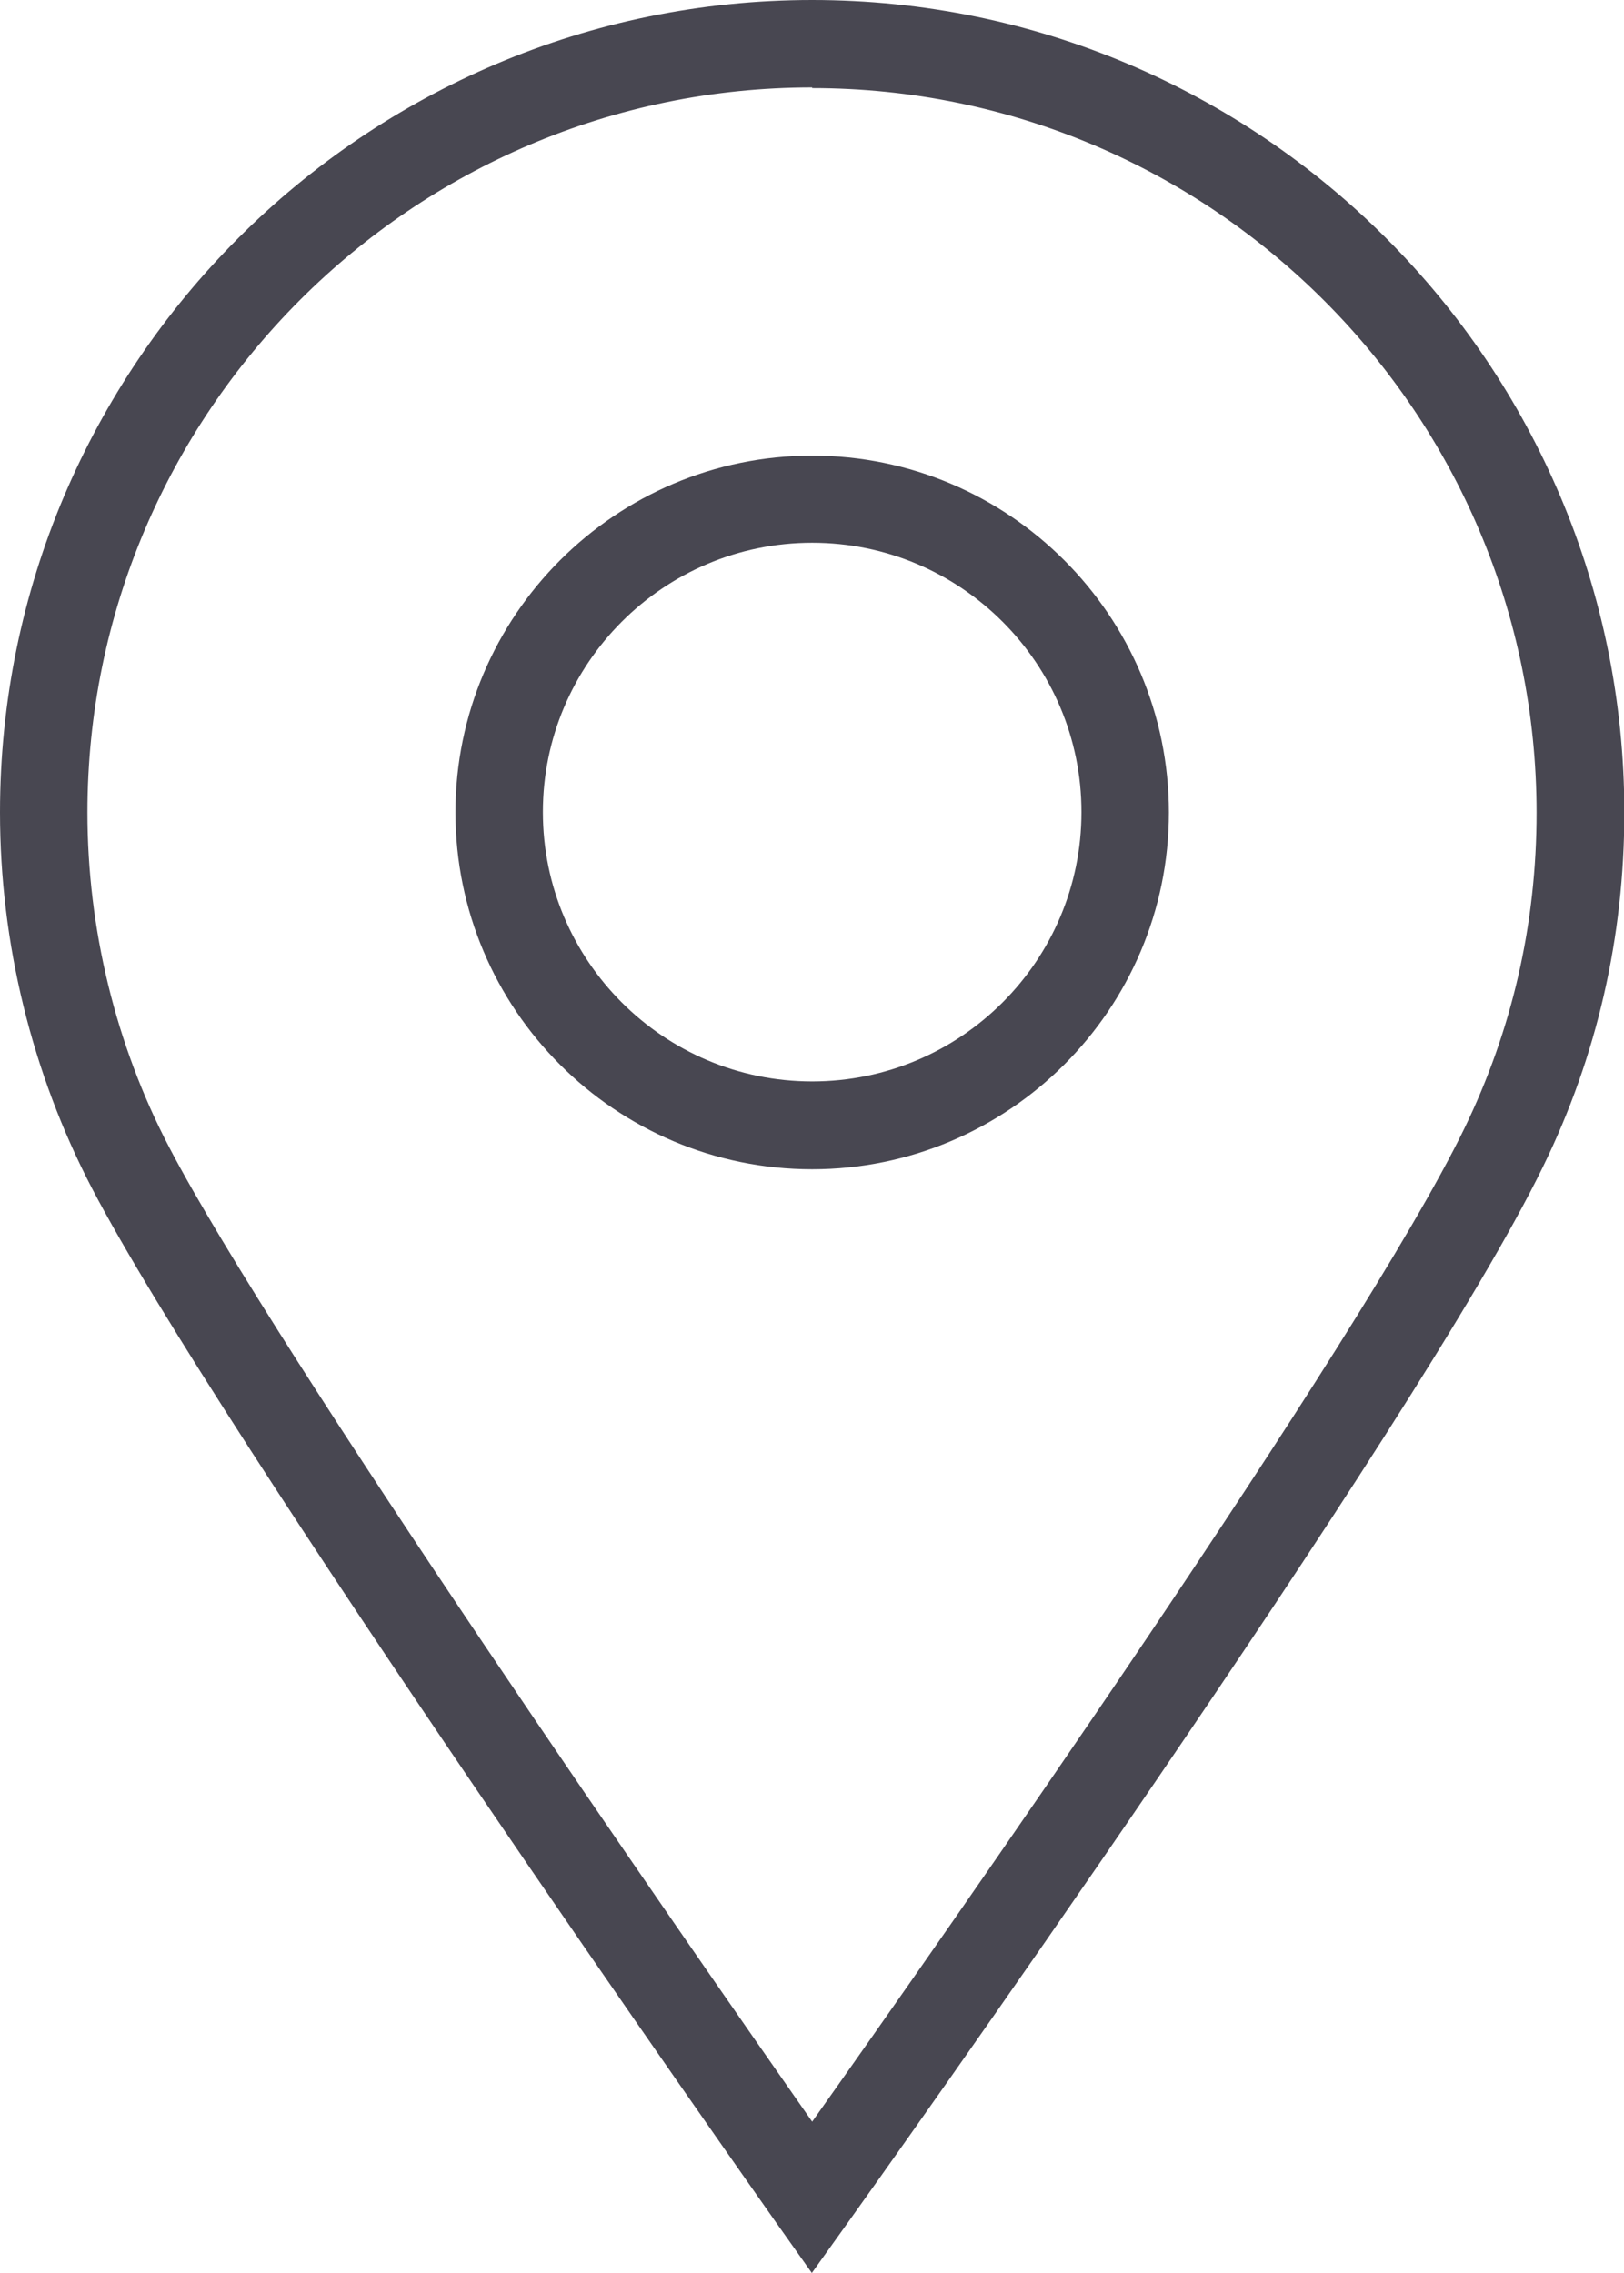
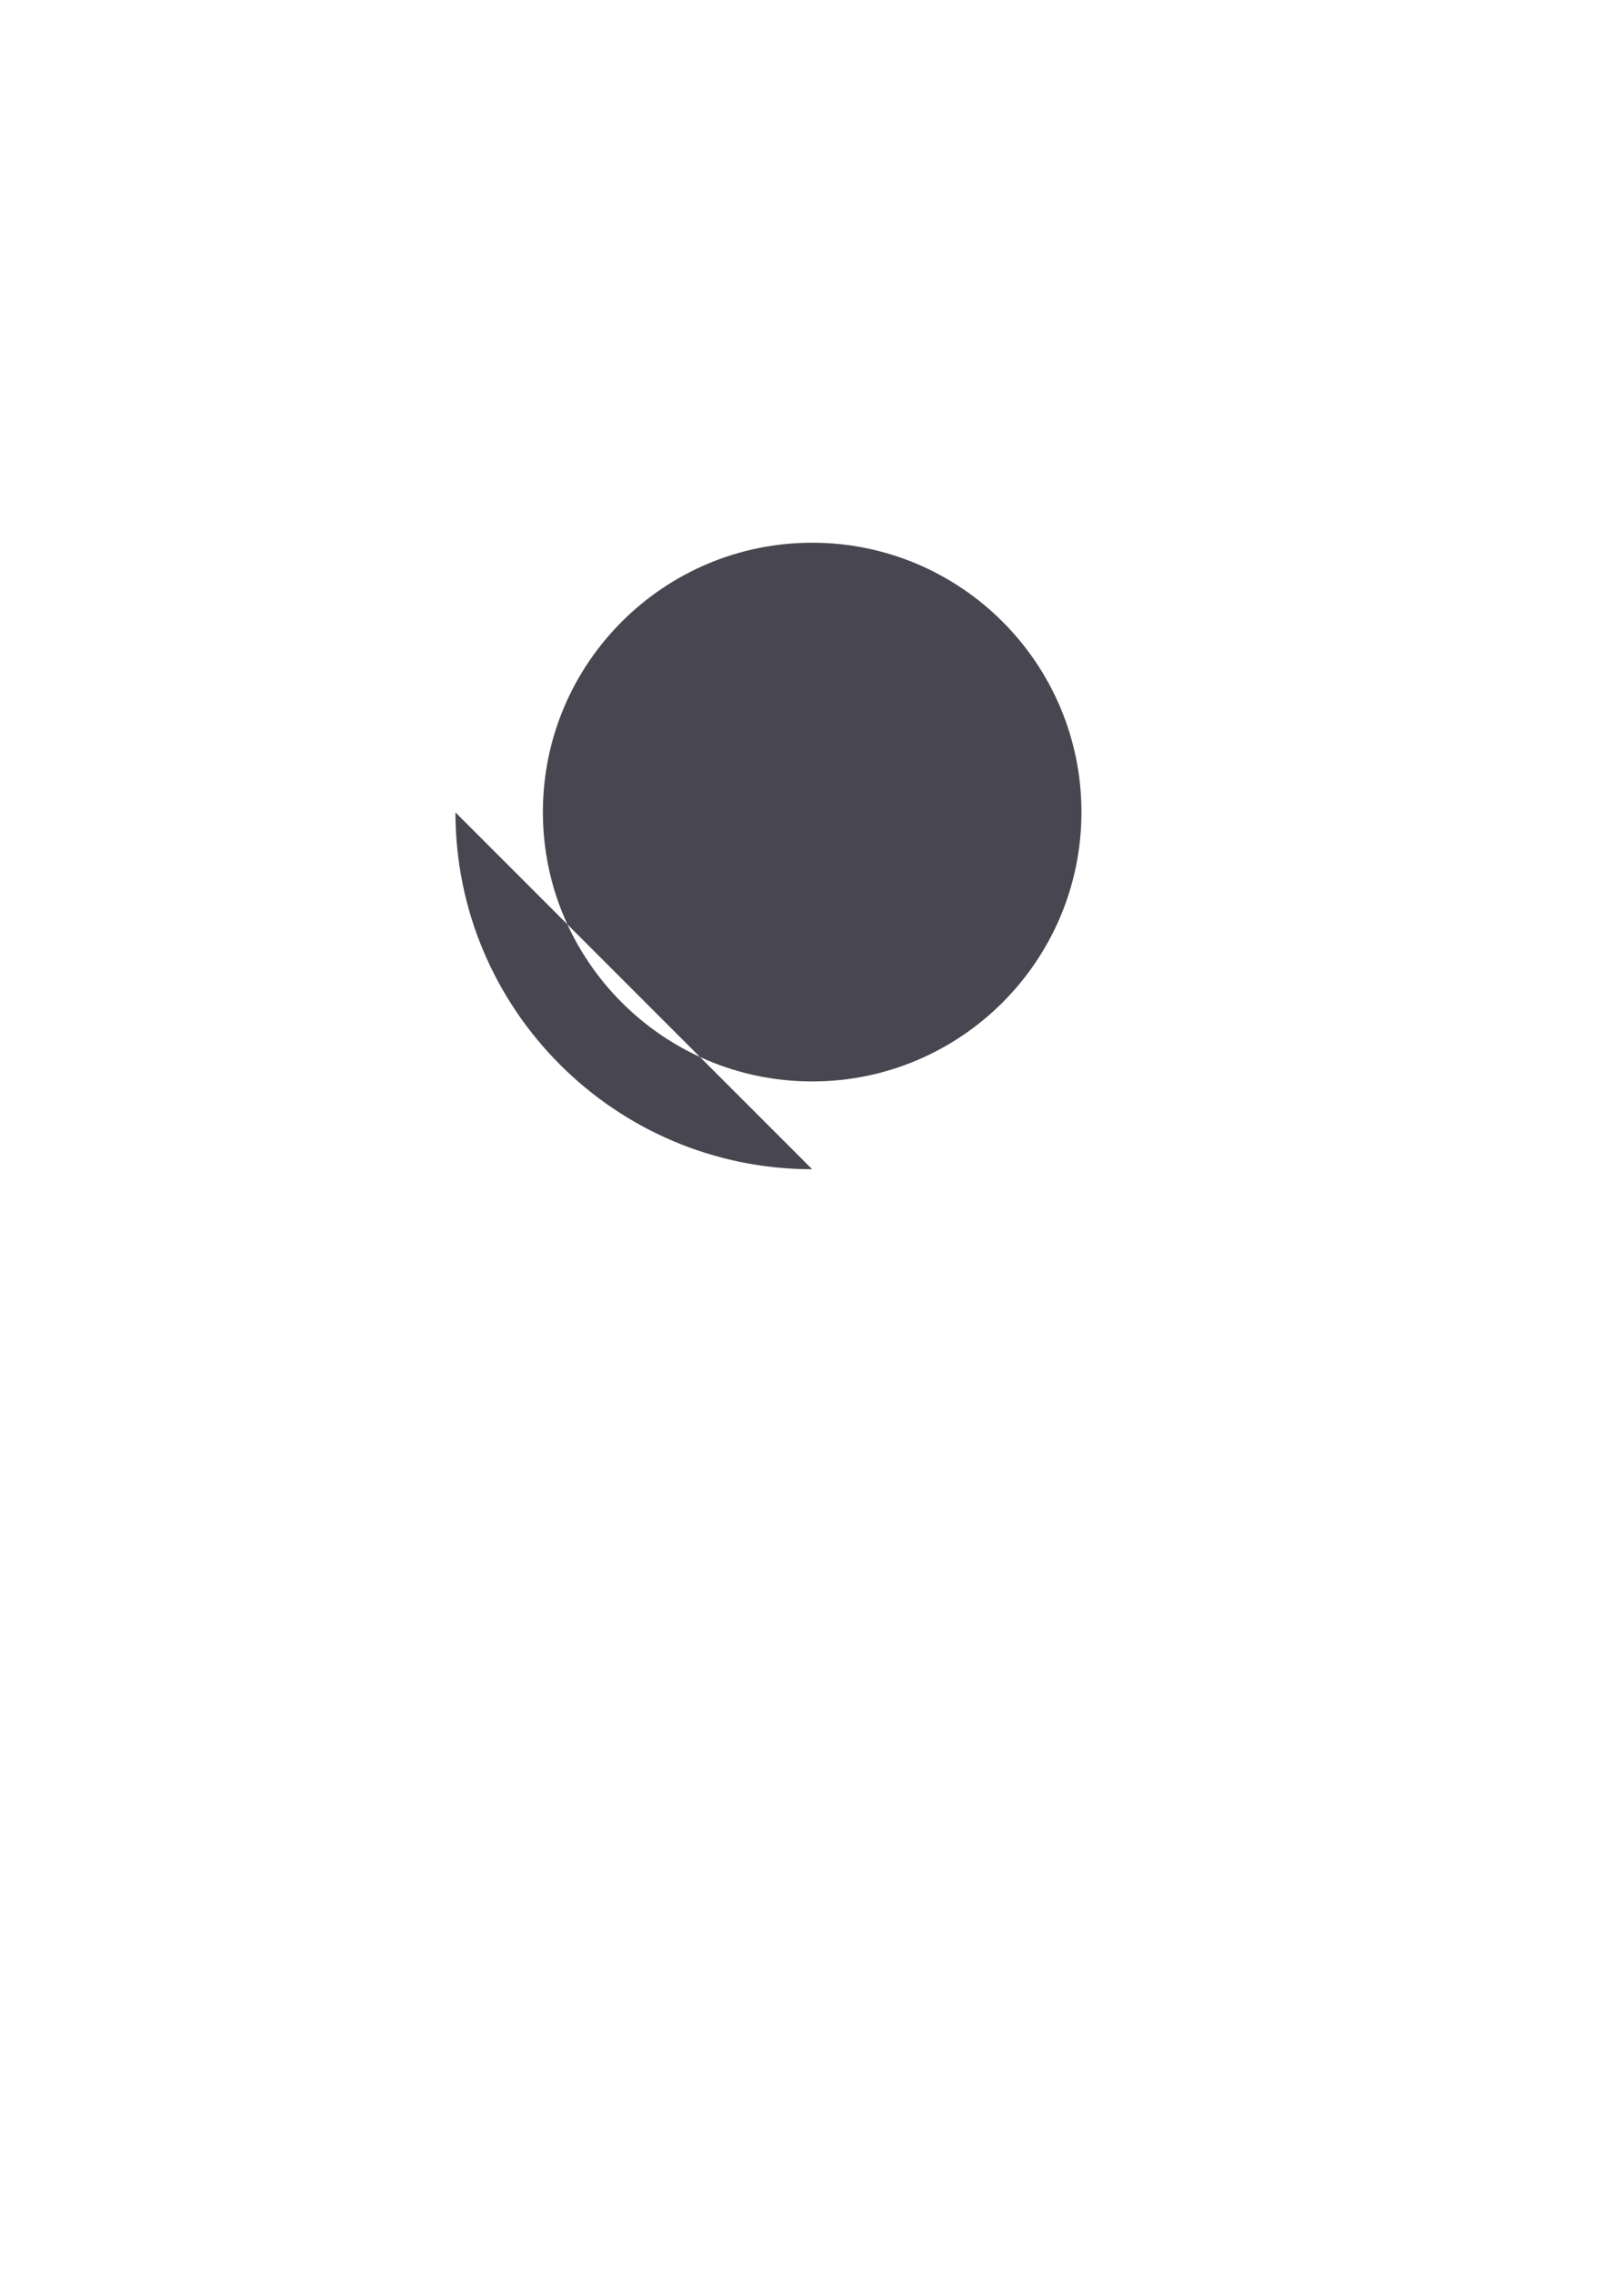
<svg xmlns="http://www.w3.org/2000/svg" id="b" viewBox="0 0 48.85 68.35">
  <defs>
    <style>.e{fill:#484751;stroke-width:0px;}</style>
  </defs>
  <g id="c">
    <g id="d">
-       <path class="e" d="M24.42,68.35l-1.07-1.51c-.68-.97-16.74-23.74-20.59-31.12-1.8-3.46-2.76-7.36-2.76-11.29C0,10.96,10.96,0,24.43,0s24.43,10.96,24.43,24.43c0,3.74-.82,7.33-2.45,10.66-3.75,7.72-20.21,30.77-20.91,31.75l-1.08,1.51ZM24.43,2.63C12.41,2.63,2.63,12.41,2.63,24.43c0,3.5.85,6.99,2.46,10.07,3.21,6.15,15.61,23.97,19.34,29.3,3.8-5.36,16.5-23.45,19.61-29.85,1.45-2.98,2.18-6.18,2.18-9.51,0-12.02-9.78-21.79-21.79-21.79Z" />
-       <path class="e" d="M24.43,35.16c-5.92,0-10.73-4.81-10.73-10.73s4.82-10.73,10.73-10.73,10.73,4.81,10.73,10.73-4.82,10.73-10.73,10.73ZM24.43,16.32c-4.47,0-8.1,3.63-8.1,8.1s3.63,8.1,8.1,8.1,8.1-3.63,8.1-8.1-3.63-8.1-8.1-8.1Z" />
+       <path class="e" d="M24.43,35.16c-5.92,0-10.73-4.81-10.73-10.73ZM24.43,16.32c-4.47,0-8.1,3.63-8.1,8.1s3.63,8.1,8.1,8.1,8.1-3.63,8.1-8.1-3.63-8.1-8.1-8.1Z" />
    </g>
  </g>
</svg>